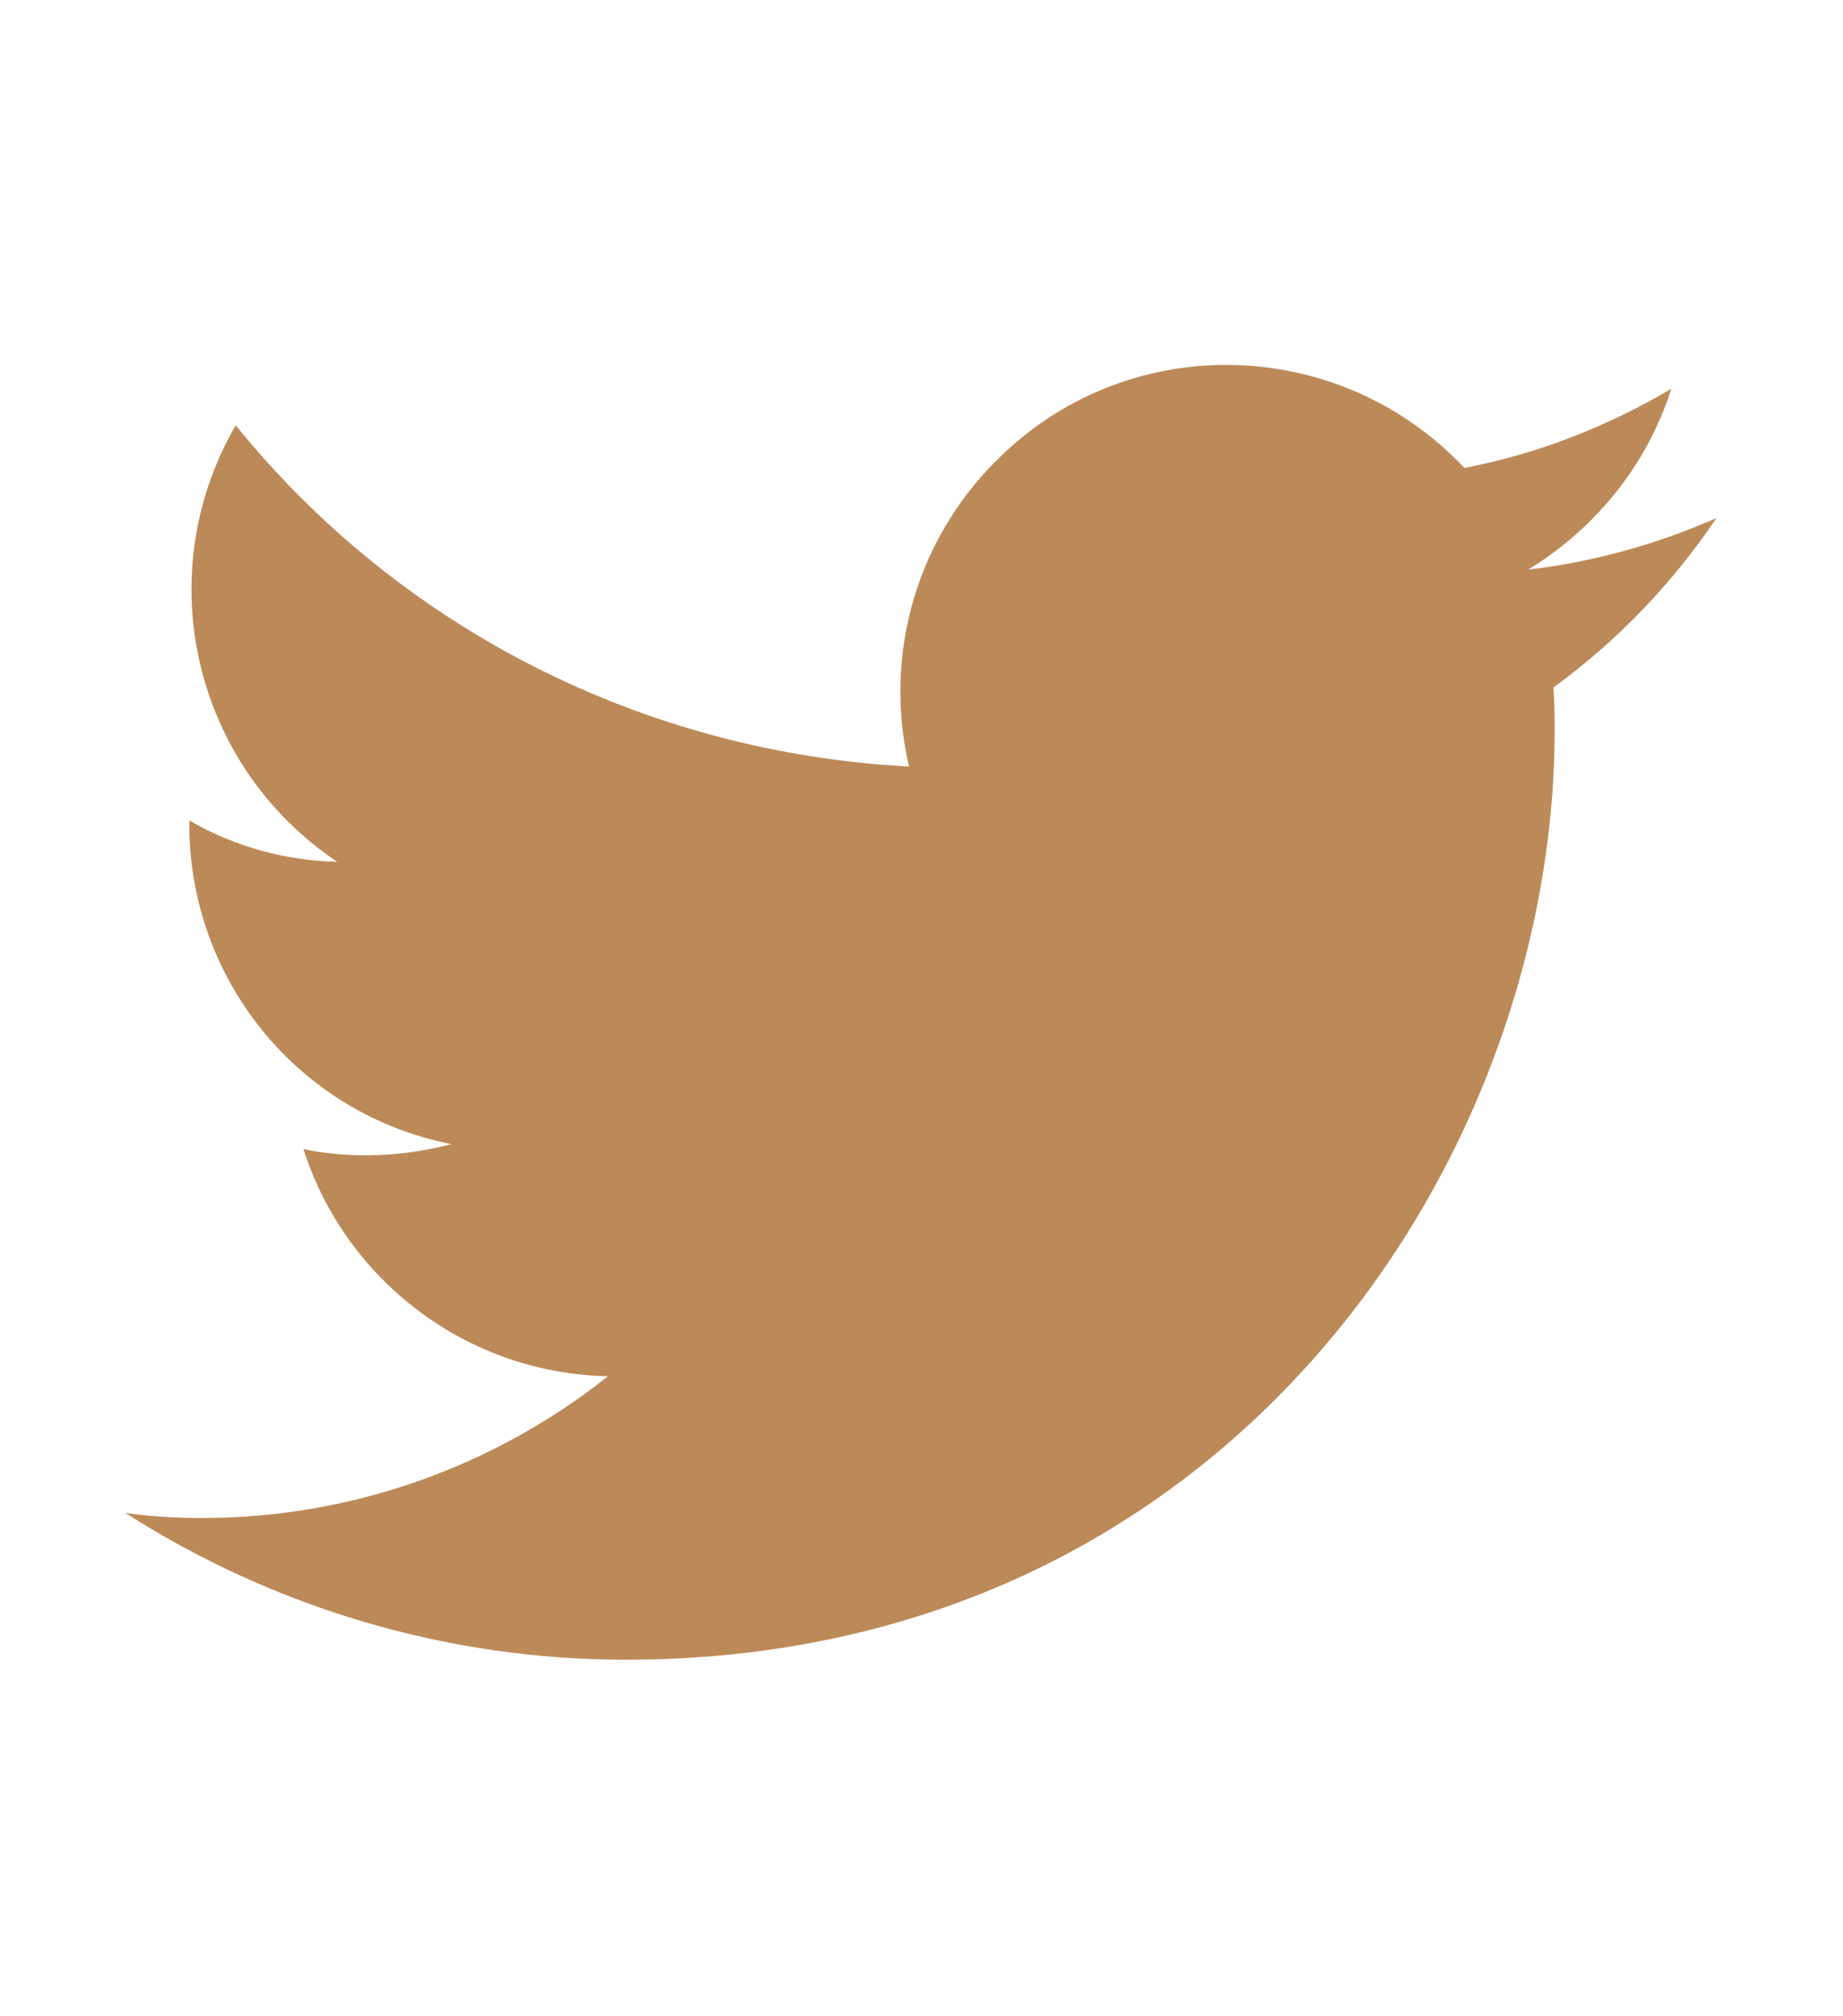
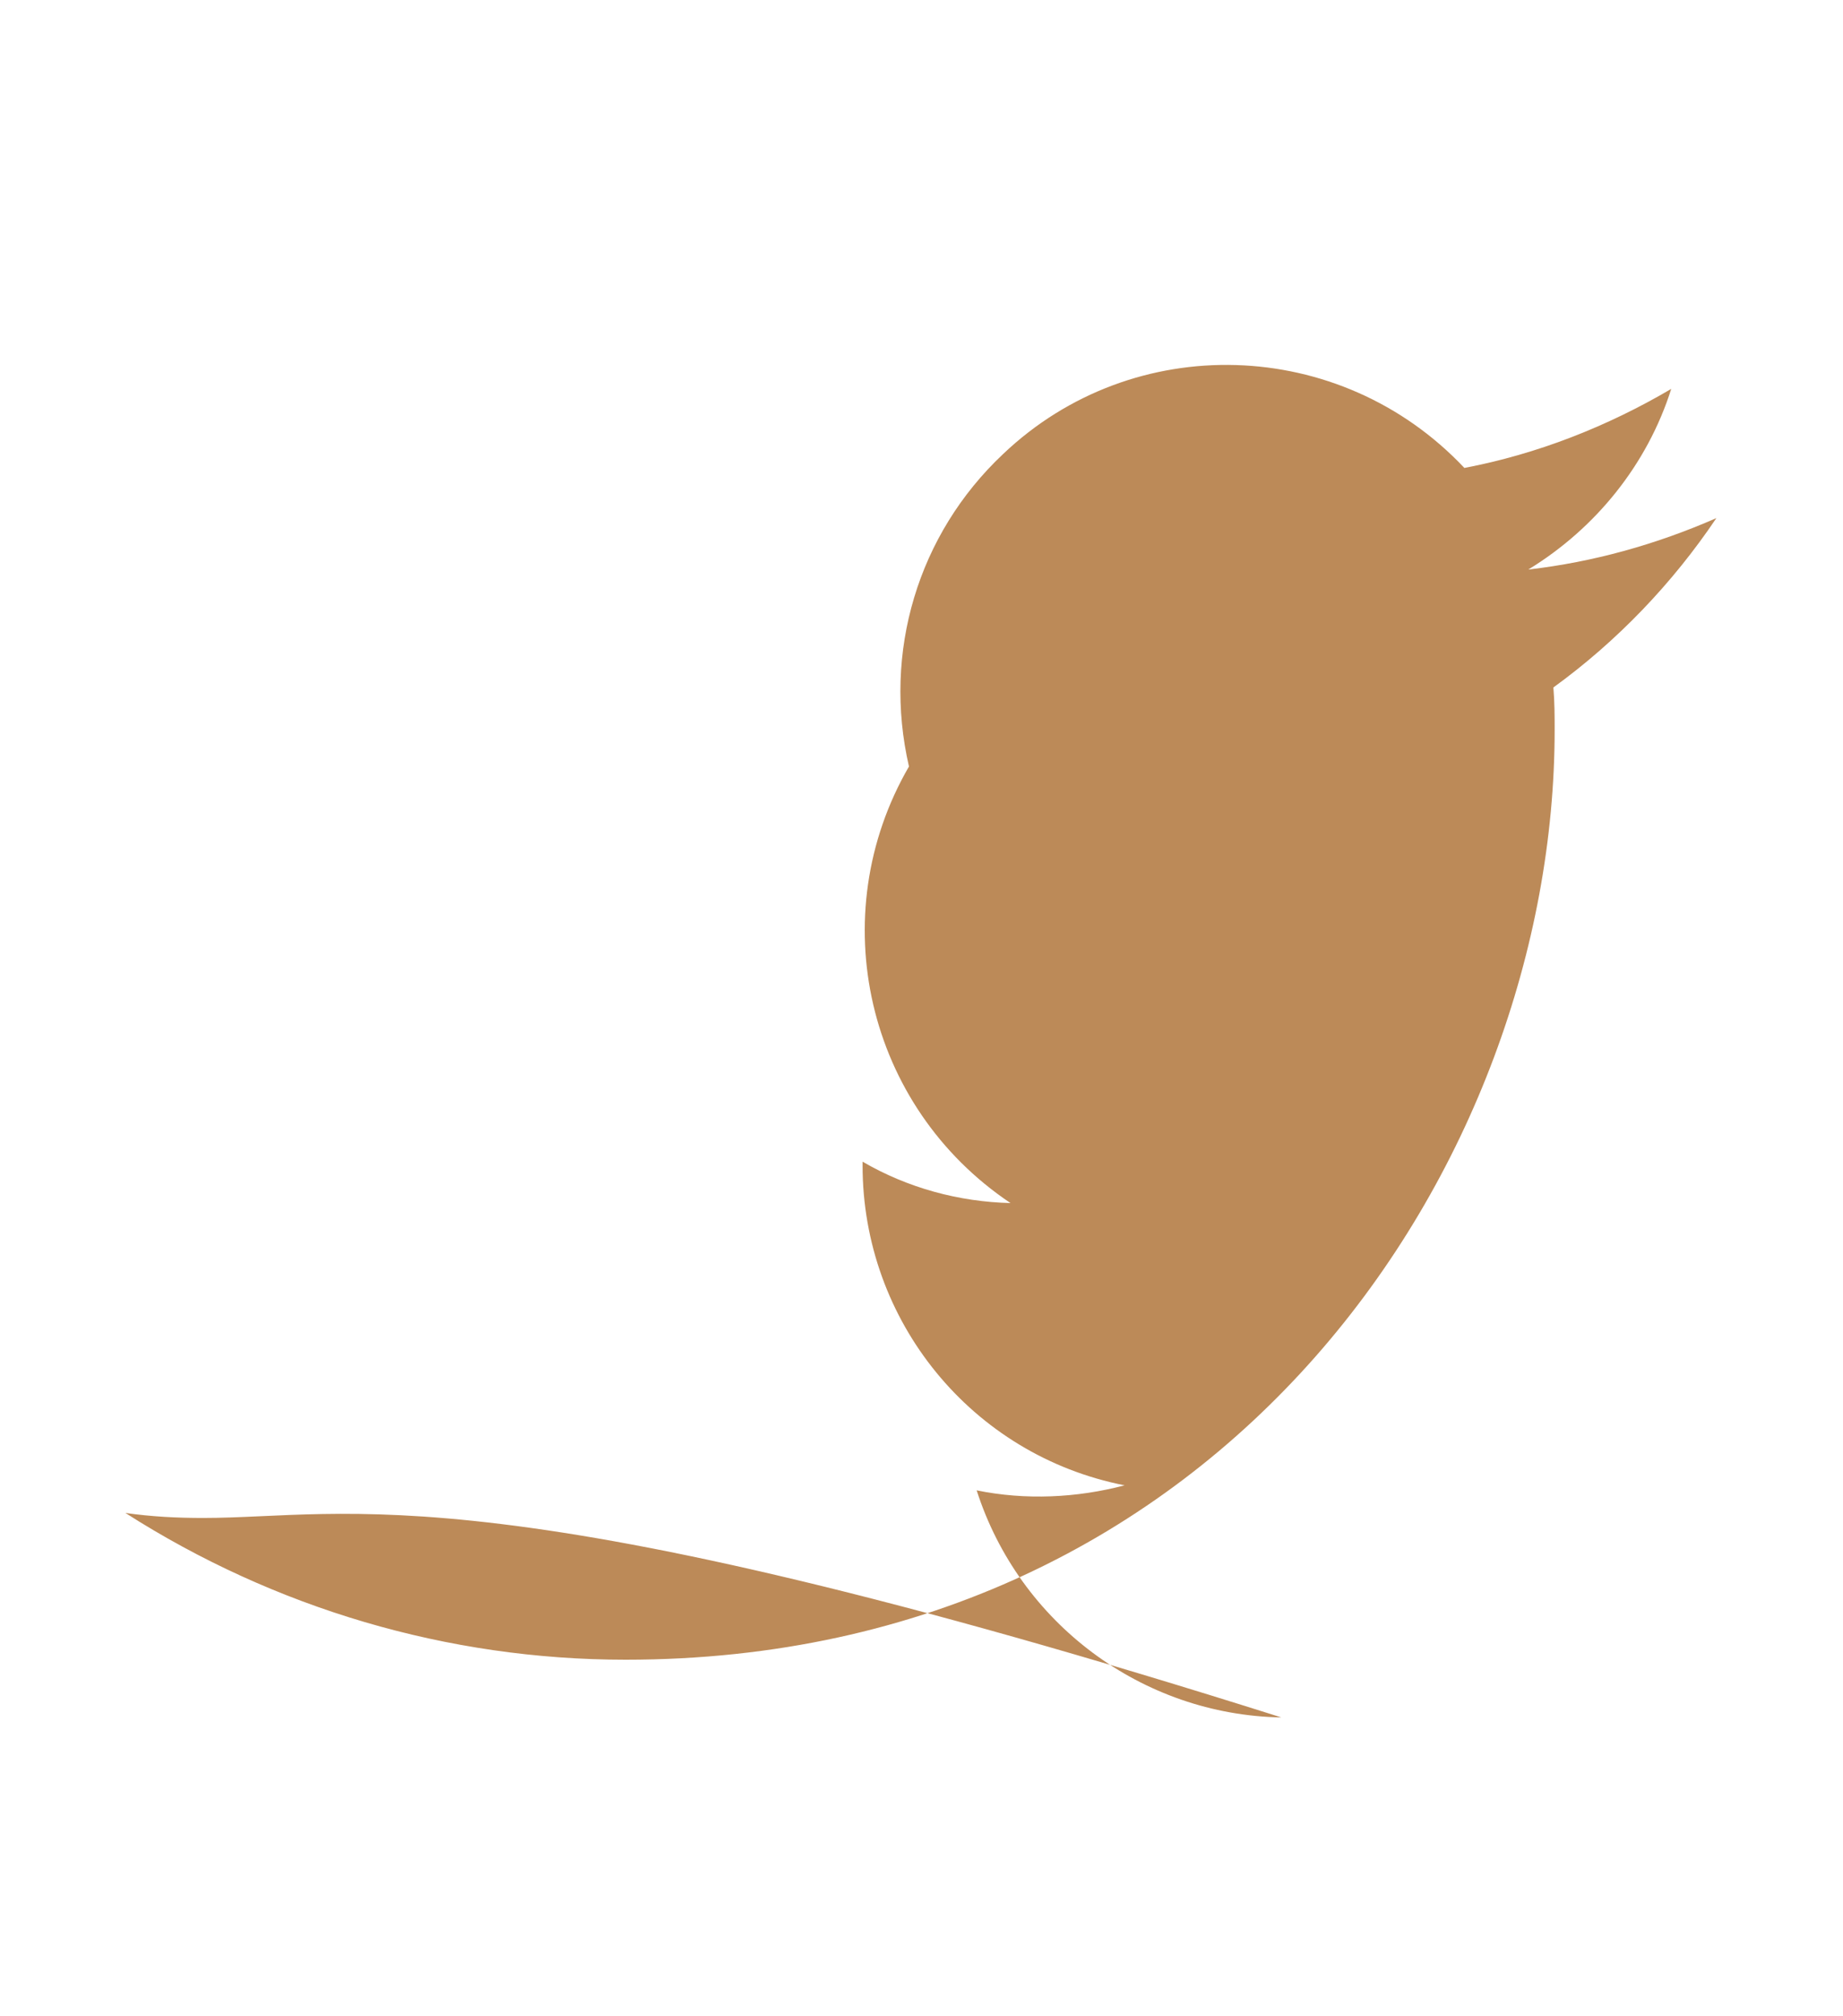
<svg xmlns="http://www.w3.org/2000/svg" version="1.1" id="Capa_1" x="0px" y="0px" viewBox="0 0 147 160.7" style="enable-background:new 0 0 147 160.7;" xml:space="preserve">
  <style type="text/css">
	.st0{fill:#BC8A58;}
</style>
-   <path class="st0" d="M49.9,132.3c47.9,0,74.1-39.7,74.1-74.1c0-1.1,0-2.2-0.1-3.4c5.1-3.7,9.5-8.3,13-13.5c-4.8,2.1-9.8,3.5-15,4.1  c5.4-3.3,9.5-8.4,11.4-14.4c-5.1,3-10.7,5.2-16.5,6.3c-9.9-10.5-26.4-11-36.8-1.1c-6.8,6.4-9.6,15.8-7.5,24.9  C51.5,60,32,50.2,18.8,33.9c-6.9,11.9-3.4,27.1,8.1,34.8c-4.1-0.1-8.2-1.2-11.8-3.3c0,0.1,0,0.2,0,0.3c0,12.4,8.7,23.1,20.9,25.5  c-3.8,1-7.9,1.2-11.8,0.4c3.4,10.6,13.2,17.9,24.3,18.1C39.3,117,27.9,121,16.2,121c-2.1,0-4.1-0.1-6.2-0.4  C21.9,128.2,35.7,132.3,49.9,132.3" />
+   <path class="st0" d="M49.9,132.3c47.9,0,74.1-39.7,74.1-74.1c0-1.1,0-2.2-0.1-3.4c5.1-3.7,9.5-8.3,13-13.5c-4.8,2.1-9.8,3.5-15,4.1  c5.4-3.3,9.5-8.4,11.4-14.4c-5.1,3-10.7,5.2-16.5,6.3c-9.9-10.5-26.4-11-36.8-1.1c-6.8,6.4-9.6,15.8-7.5,24.9  c-6.9,11.9-3.4,27.1,8.1,34.8c-4.1-0.1-8.2-1.2-11.8-3.3c0,0.1,0,0.2,0,0.3c0,12.4,8.7,23.1,20.9,25.5  c-3.8,1-7.9,1.2-11.8,0.4c3.4,10.6,13.2,17.9,24.3,18.1C39.3,117,27.9,121,16.2,121c-2.1,0-4.1-0.1-6.2-0.4  C21.9,128.2,35.7,132.3,49.9,132.3" />
</svg>